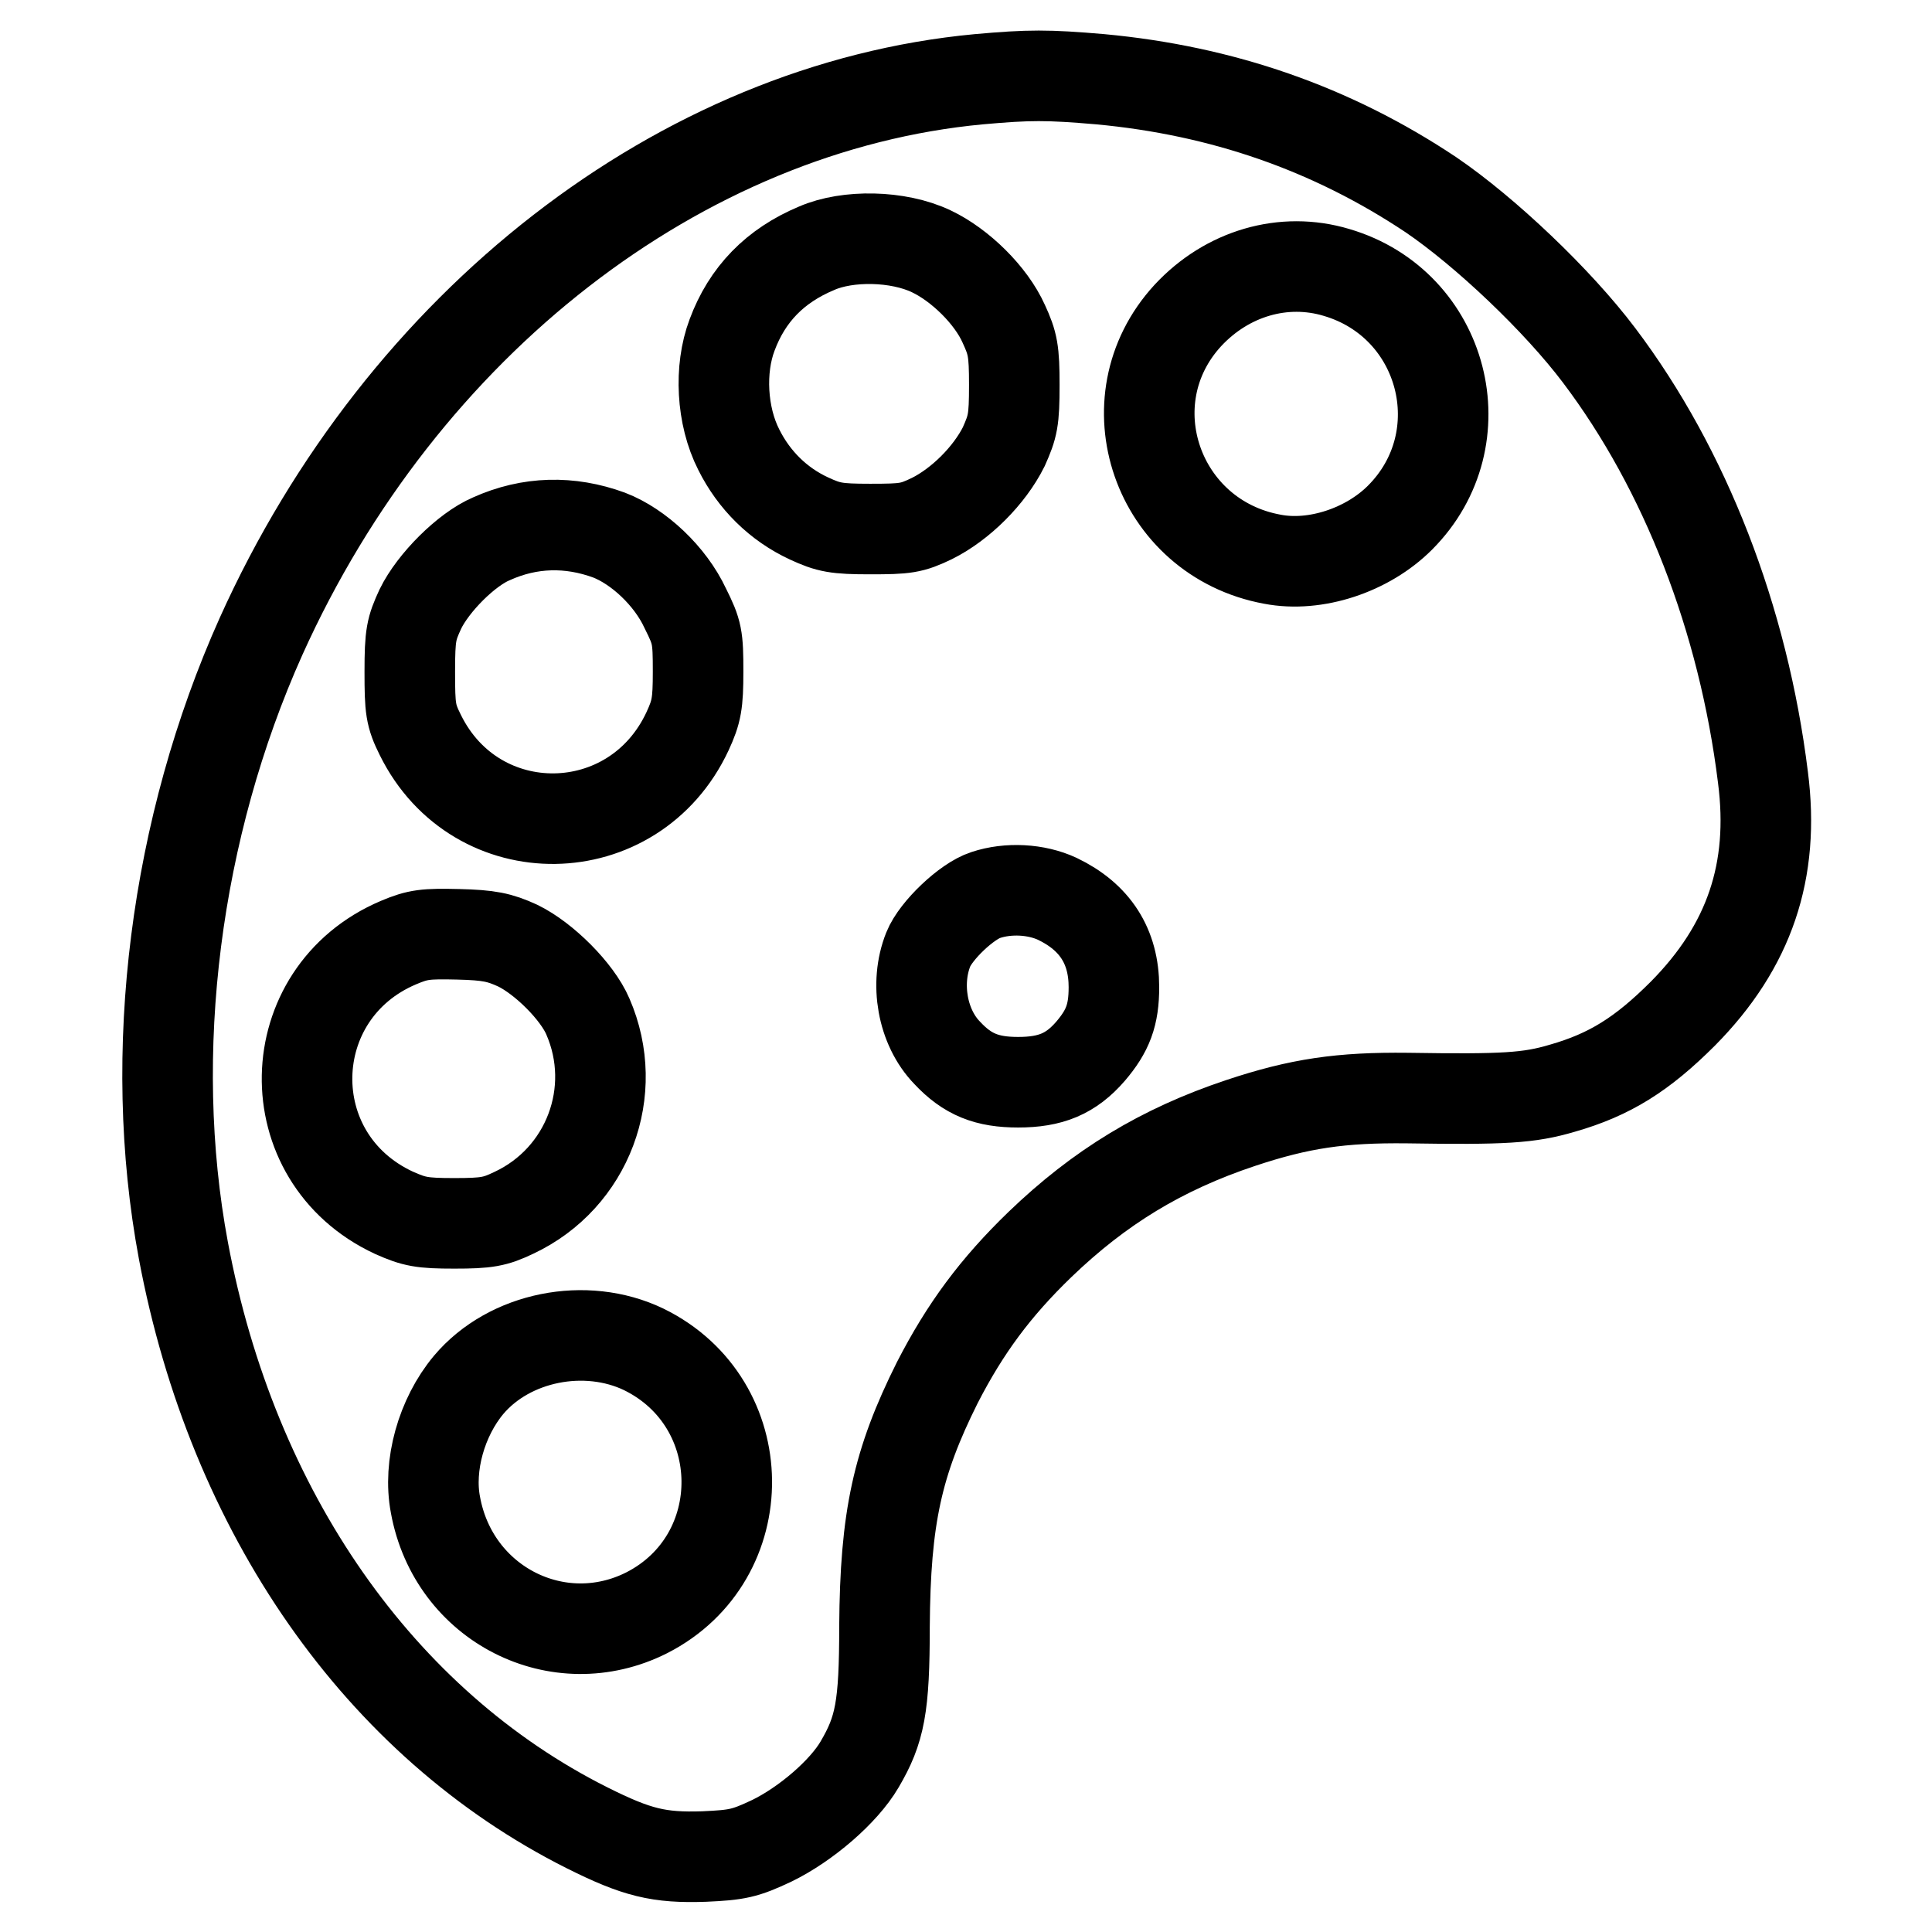
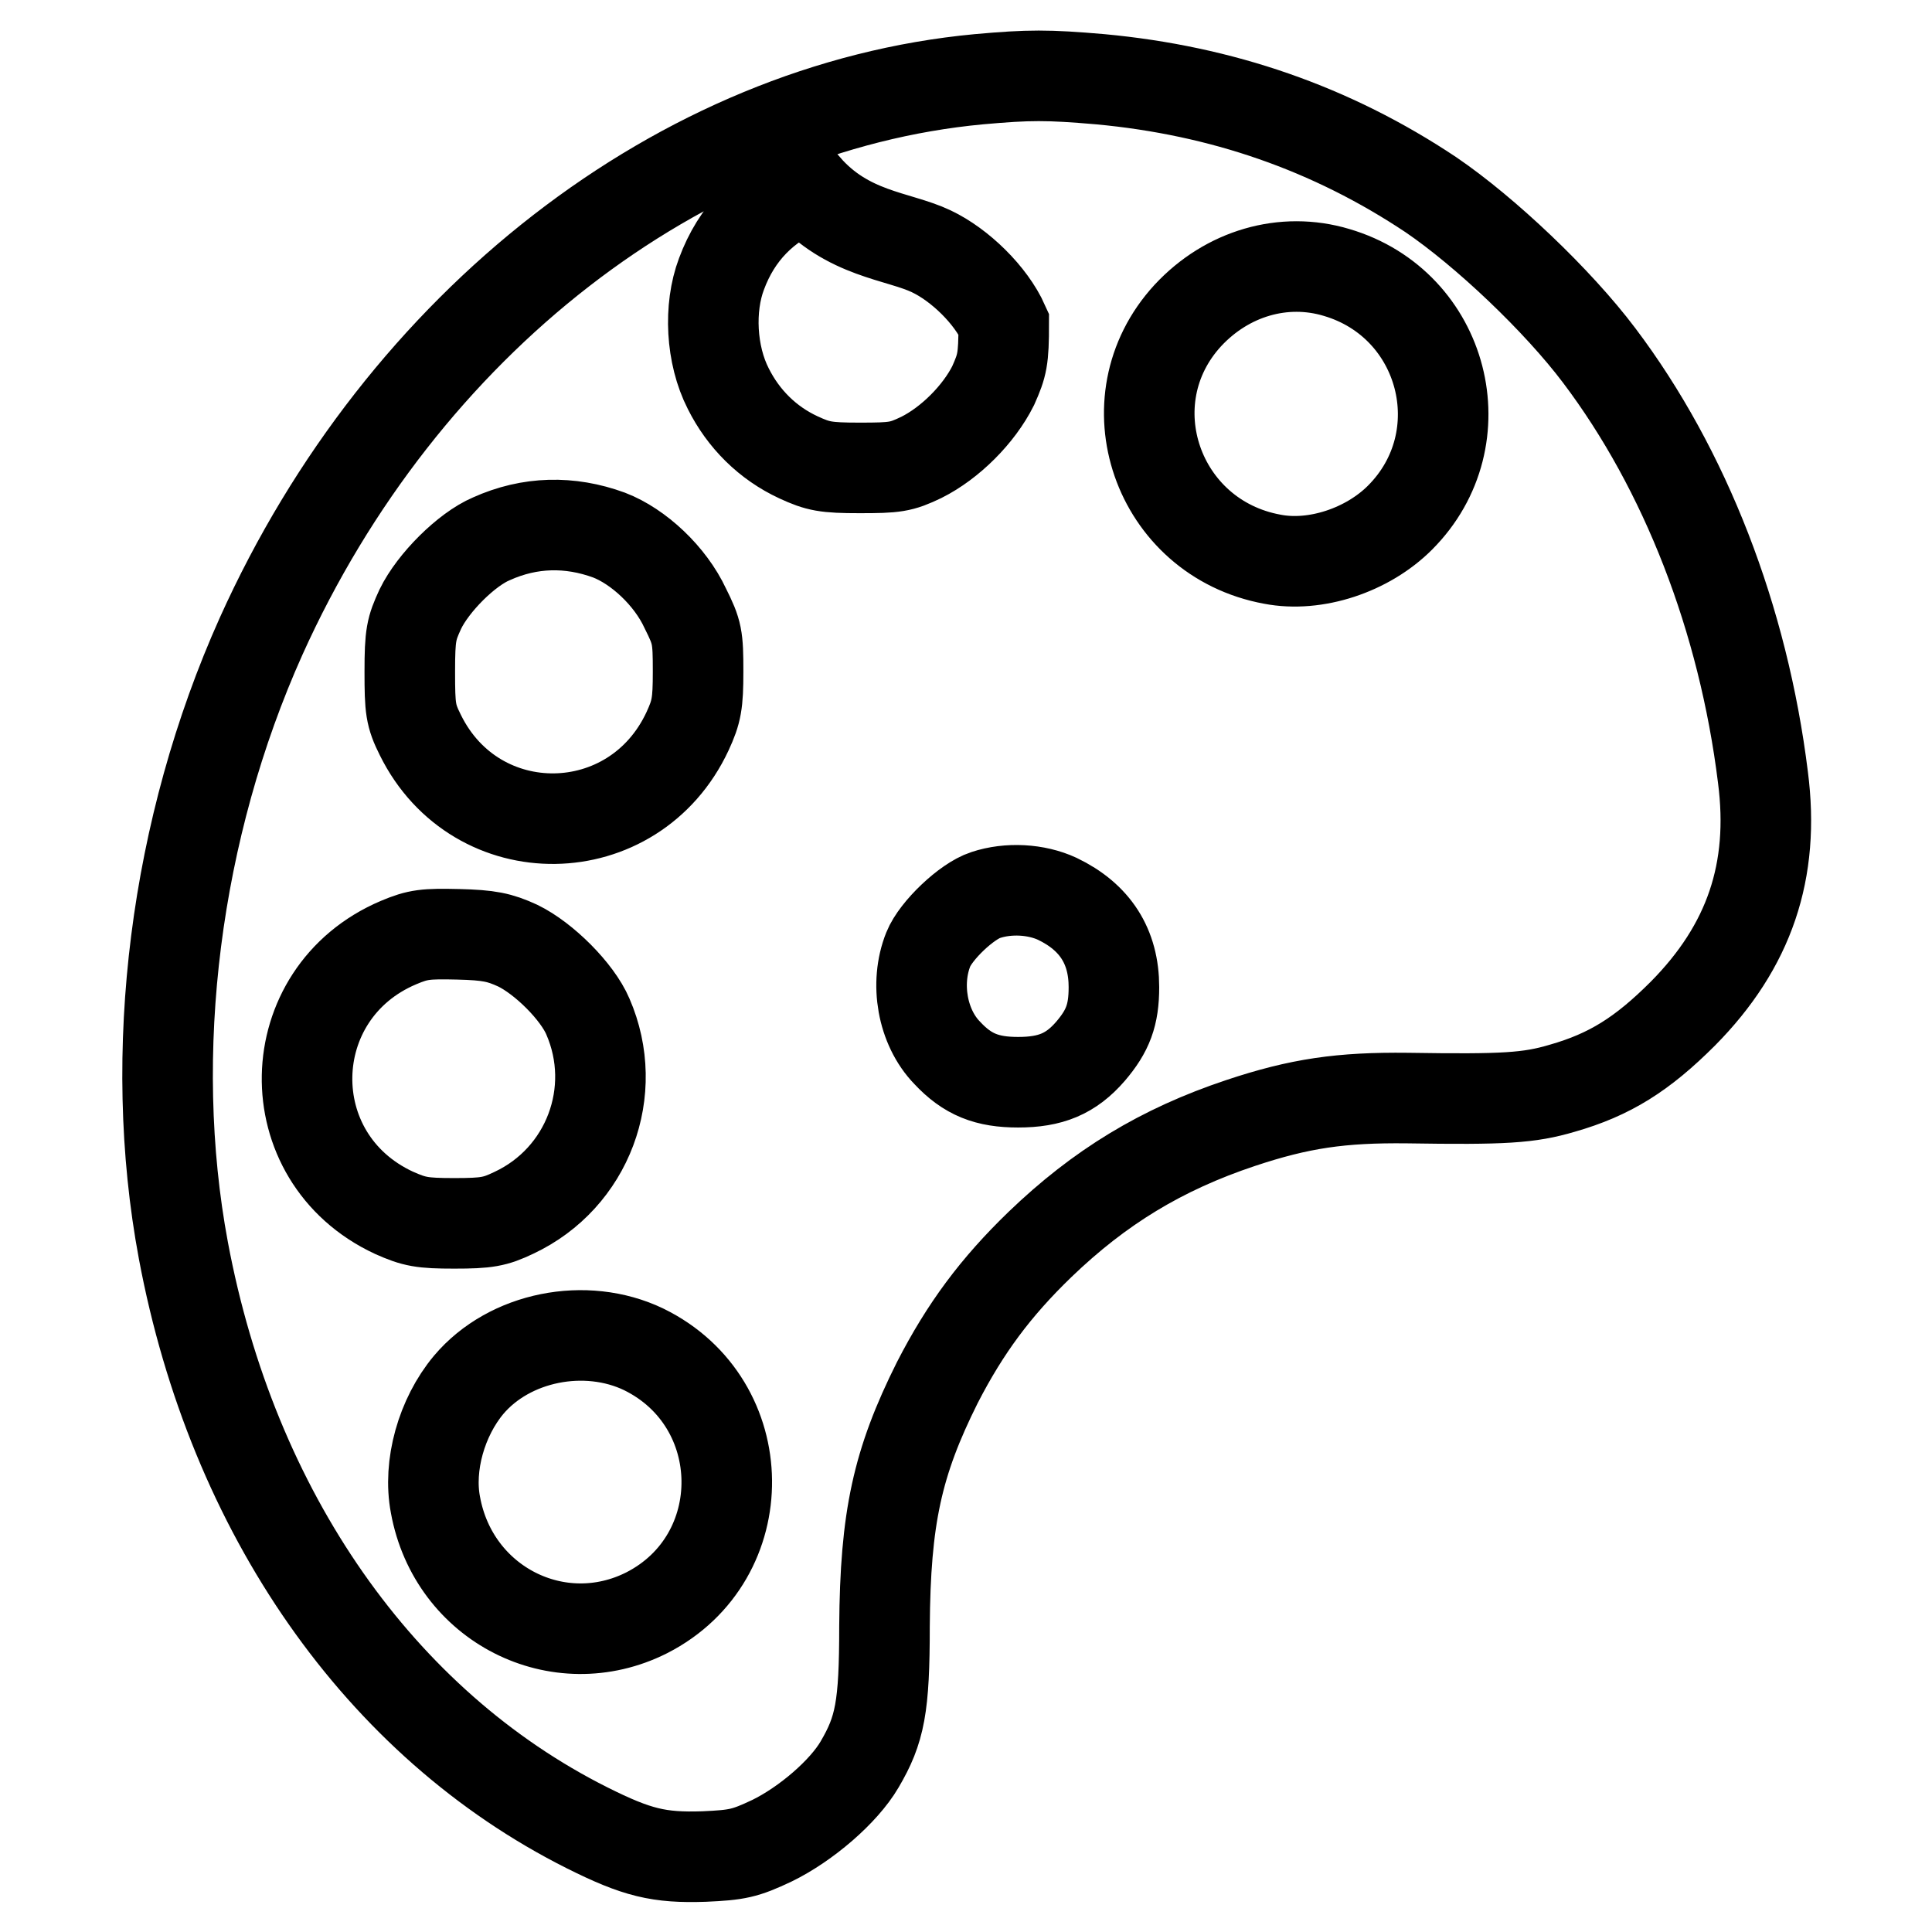
<svg xmlns="http://www.w3.org/2000/svg" version="1.1" x="0px" y="0px" viewBox="0 0 256 256" enable-background="new 0 0 256 256" xml:space="preserve">
  <g>
    <g>
      <g>
-         <path stroke-width="12" fill-opacity="0" stroke="#000000" d="M129.7,10.5c-39.5,3.7-76.4,32.3-95.1,73.8c-11.4,25.4-15.2,55.2-10.3,81.4c6.5,34.7,26,62.7,53.5,76.5c6.6,3.3,9.5,4,15.5,3.8c4.4-0.2,5.4-0.4,9-2.1c4.5-2.2,9.5-6.5,11.6-10.1c2.7-4.6,3.3-7.6,3.3-18.3c0.1-14.4,1.7-21.7,7-32.3c3.7-7.2,7.7-12.6,13.6-18.3c7.9-7.6,16.1-12.6,26.6-16.1c7.8-2.6,13.3-3.4,22.1-3.3c12.8,0.2,16.1,0,20.5-1.3c6.3-1.8,10.6-4.5,16-9.9c8.8-8.9,12.2-18.9,10.6-31.3c-2.6-21-10.3-40.8-21.7-55.9c-5.5-7.3-15.1-16.4-22.3-21.3c-13.2-8.8-27.7-13.8-43.8-15.3C138.8,9.9,136.4,9.9,129.7,10.5z M123.4,33.3c3.8,1.8,7.9,5.8,9.6,9.6c1.2,2.6,1.4,3.6,1.4,8.1c0,4.7-0.2,5.5-1.4,8.2c-1.9,3.8-5.7,7.6-9.5,9.5c-2.7,1.3-3.5,1.4-8.2,1.4c-4.5,0-5.5-0.2-8.1-1.4c-4.1-1.9-7.3-5.1-9.3-9.1c-2.3-4.5-2.6-10.7-0.9-15.2c2-5.4,5.7-9.2,11.2-11.5C112.3,31.1,119,31.2,123.4,33.3z M177.1,36.1c14.3,4.2,18.9,22,8.4,32.5c-4.3,4.3-11.2,6.6-16.9,5.5c-15.3-2.8-21.6-21-11.2-32.3C162.6,36.2,170.1,34,177.1,36.1z M80.7,70.9c3.9,1.5,8.1,5.4,10.1,9.7c1.6,3.2,1.7,3.8,1.7,8.4c0,4.2-0.2,5.3-1.4,7.9c-7.1,15.2-28,15.5-35.4,0.5c-1.3-2.6-1.4-3.5-1.4-8.4c0-4.9,0.2-5.7,1.4-8.3c1.7-3.5,6.1-7.9,9.4-9.3C70.2,69.1,75.5,69,80.7,70.9z M140.1,119.1c5,2.4,7.5,6.3,7.5,11.7c0,3.7-0.8,5.8-3.1,8.5c-2.6,3-5.3,4.1-9.6,4.1c-4.1,0-6.7-1-9.4-3.9c-3.3-3.4-4.3-9.2-2.5-13.7c1-2.5,5.1-6.4,7.6-7.2C133.6,117.6,137.3,117.8,140.1,119.1z M68.6,125.3c3.5,1.7,7.9,6.1,9.3,9.4c4.3,9.9,0,21.4-9.8,26c-2.5,1.2-3.6,1.4-7.9,1.4c-4.3,0-5.3-0.2-8-1.4c-15.7-7.3-15.2-29.1,0.6-35.8c2.6-1.1,3.6-1.2,7.9-1.1C64.8,123.9,66.2,124.2,68.6,125.3z M85.3,178.8c14.5,7.1,14.7,27.6,0.4,34.9c-11.7,5.9-25.6-1.1-28-14.3c-1-5.2,0.8-11.6,4.4-15.9C67.5,177.1,77.6,175.1,85.3,178.8z" />
+         <path stroke-width="12" fill-opacity="0" stroke="#000000" d="M129.7,10.5c-39.5,3.7-76.4,32.3-95.1,73.8c-11.4,25.4-15.2,55.2-10.3,81.4c6.5,34.7,26,62.7,53.5,76.5c6.6,3.3,9.5,4,15.5,3.8c4.4-0.2,5.4-0.4,9-2.1c4.5-2.2,9.5-6.5,11.6-10.1c2.7-4.6,3.3-7.6,3.3-18.3c0.1-14.4,1.7-21.7,7-32.3c3.7-7.2,7.7-12.6,13.6-18.3c7.9-7.6,16.1-12.6,26.6-16.1c7.8-2.6,13.3-3.4,22.1-3.3c12.8,0.2,16.1,0,20.5-1.3c6.3-1.8,10.6-4.5,16-9.9c8.8-8.9,12.2-18.9,10.6-31.3c-2.6-21-10.3-40.8-21.7-55.9c-5.5-7.3-15.1-16.4-22.3-21.3c-13.2-8.8-27.7-13.8-43.8-15.3C138.8,9.9,136.4,9.9,129.7,10.5z M123.4,33.3c3.8,1.8,7.9,5.8,9.6,9.6c0,4.7-0.2,5.5-1.4,8.2c-1.9,3.8-5.7,7.6-9.5,9.5c-2.7,1.3-3.5,1.4-8.2,1.4c-4.5,0-5.5-0.2-8.1-1.4c-4.1-1.9-7.3-5.1-9.3-9.1c-2.3-4.5-2.6-10.7-0.9-15.2c2-5.4,5.7-9.2,11.2-11.5C112.3,31.1,119,31.2,123.4,33.3z M177.1,36.1c14.3,4.2,18.9,22,8.4,32.5c-4.3,4.3-11.2,6.6-16.9,5.5c-15.3-2.8-21.6-21-11.2-32.3C162.6,36.2,170.1,34,177.1,36.1z M80.7,70.9c3.9,1.5,8.1,5.4,10.1,9.7c1.6,3.2,1.7,3.8,1.7,8.4c0,4.2-0.2,5.3-1.4,7.9c-7.1,15.2-28,15.5-35.4,0.5c-1.3-2.6-1.4-3.5-1.4-8.4c0-4.9,0.2-5.7,1.4-8.3c1.7-3.5,6.1-7.9,9.4-9.3C70.2,69.1,75.5,69,80.7,70.9z M140.1,119.1c5,2.4,7.5,6.3,7.5,11.7c0,3.7-0.8,5.8-3.1,8.5c-2.6,3-5.3,4.1-9.6,4.1c-4.1,0-6.7-1-9.4-3.9c-3.3-3.4-4.3-9.2-2.5-13.7c1-2.5,5.1-6.4,7.6-7.2C133.6,117.6,137.3,117.8,140.1,119.1z M68.6,125.3c3.5,1.7,7.9,6.1,9.3,9.4c4.3,9.9,0,21.4-9.8,26c-2.5,1.2-3.6,1.4-7.9,1.4c-4.3,0-5.3-0.2-8-1.4c-15.7-7.3-15.2-29.1,0.6-35.8c2.6-1.1,3.6-1.2,7.9-1.1C64.8,123.9,66.2,124.2,68.6,125.3z M85.3,178.8c14.5,7.1,14.7,27.6,0.4,34.9c-11.7,5.9-25.6-1.1-28-14.3c-1-5.2,0.8-11.6,4.4-15.9C67.5,177.1,77.6,175.1,85.3,178.8z" />
      </g>
    </g>
  </g>
</svg>